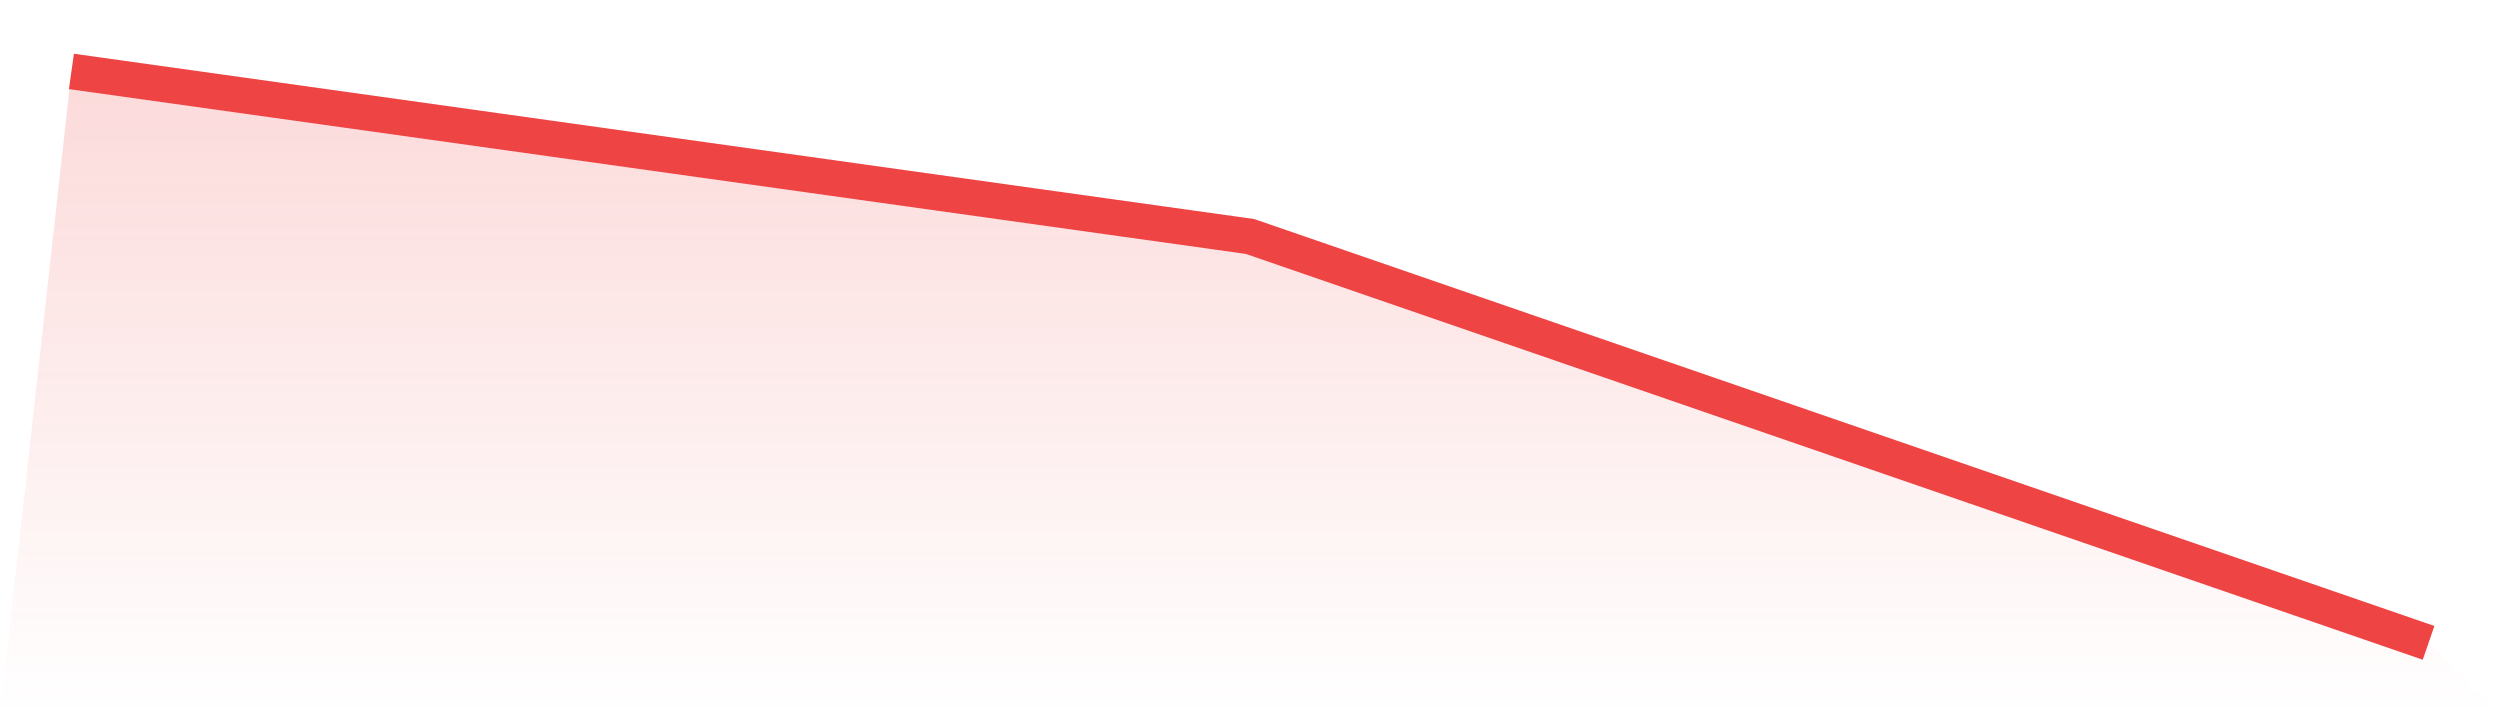
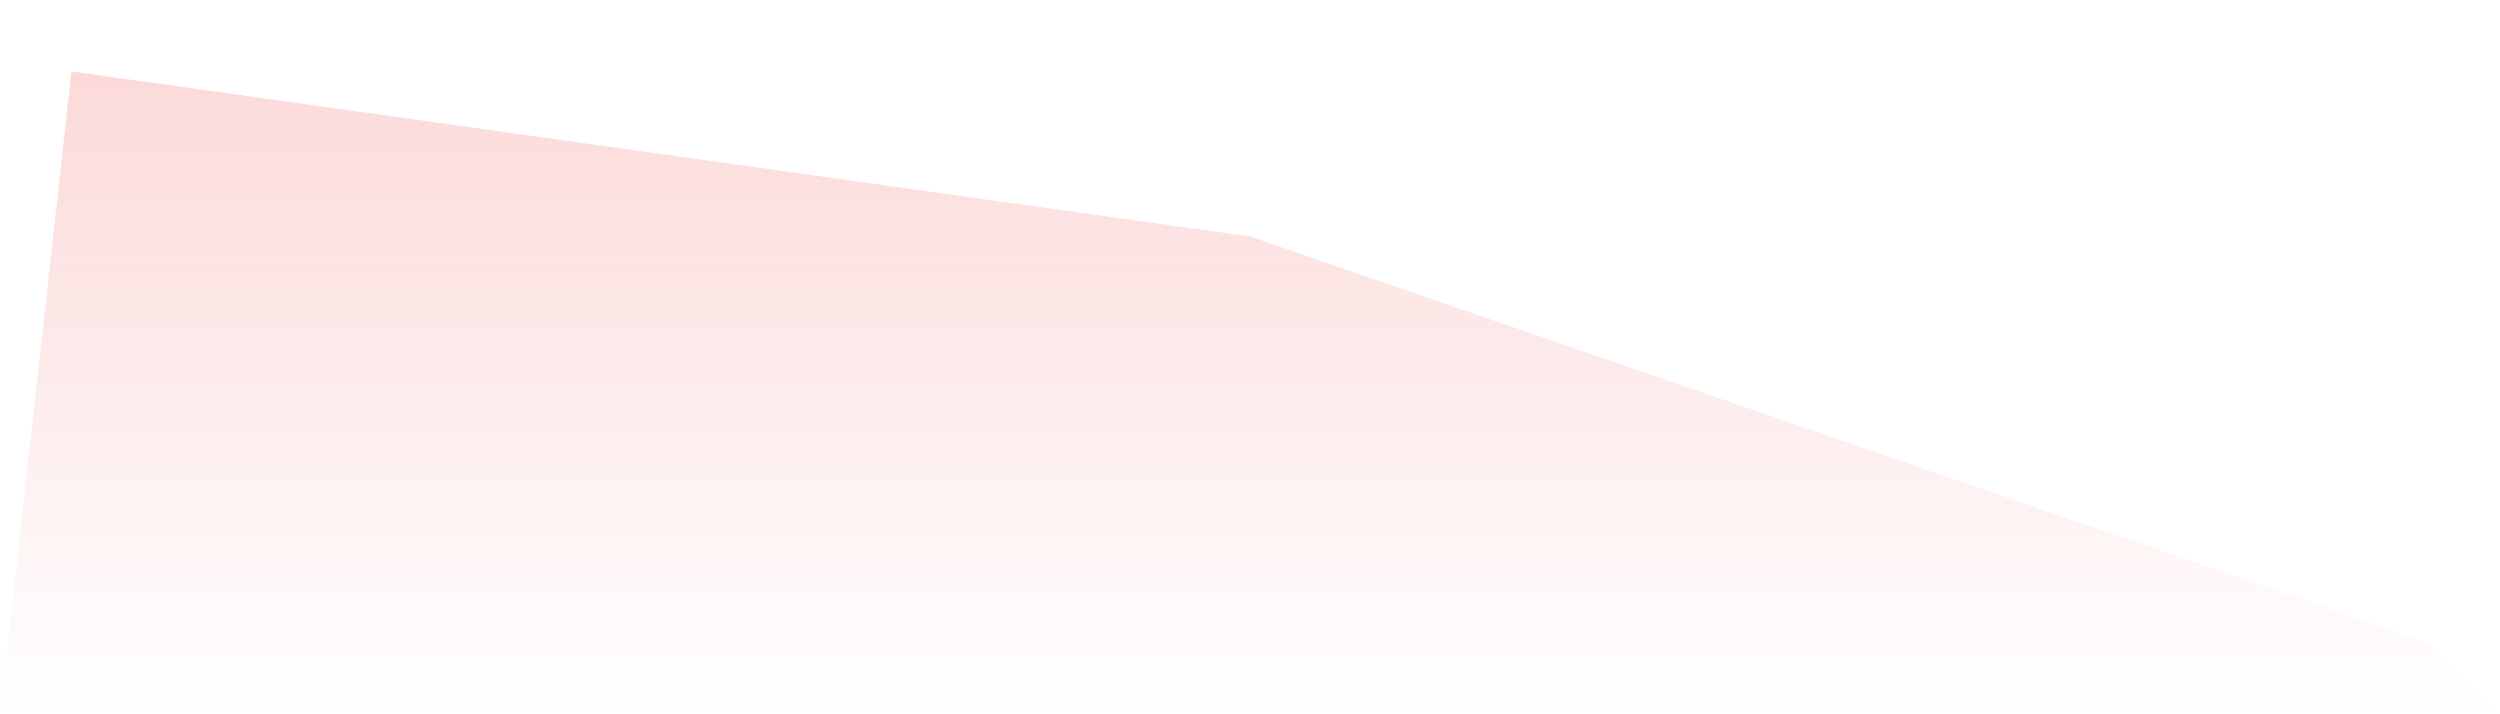
<svg xmlns="http://www.w3.org/2000/svg" viewBox="0 0 140 40">
  <defs>
    <linearGradient id="gradient" x1="0" x2="0" y1="0" y2="1">
      <stop offset="0%" stop-color="#ef4444" stop-opacity="0.2" />
      <stop offset="100%" stop-color="#ef4444" stop-opacity="0" />
    </linearGradient>
  </defs>
  <path d="M4,4 L4,4 L70,13.243 L136,36 L140,40 L0,40 z" fill="url(#gradient)" />
-   <path d="M4,4 L4,4 L70,13.243 L136,36" fill="none" stroke="#ef4444" stroke-width="2" />
</svg>